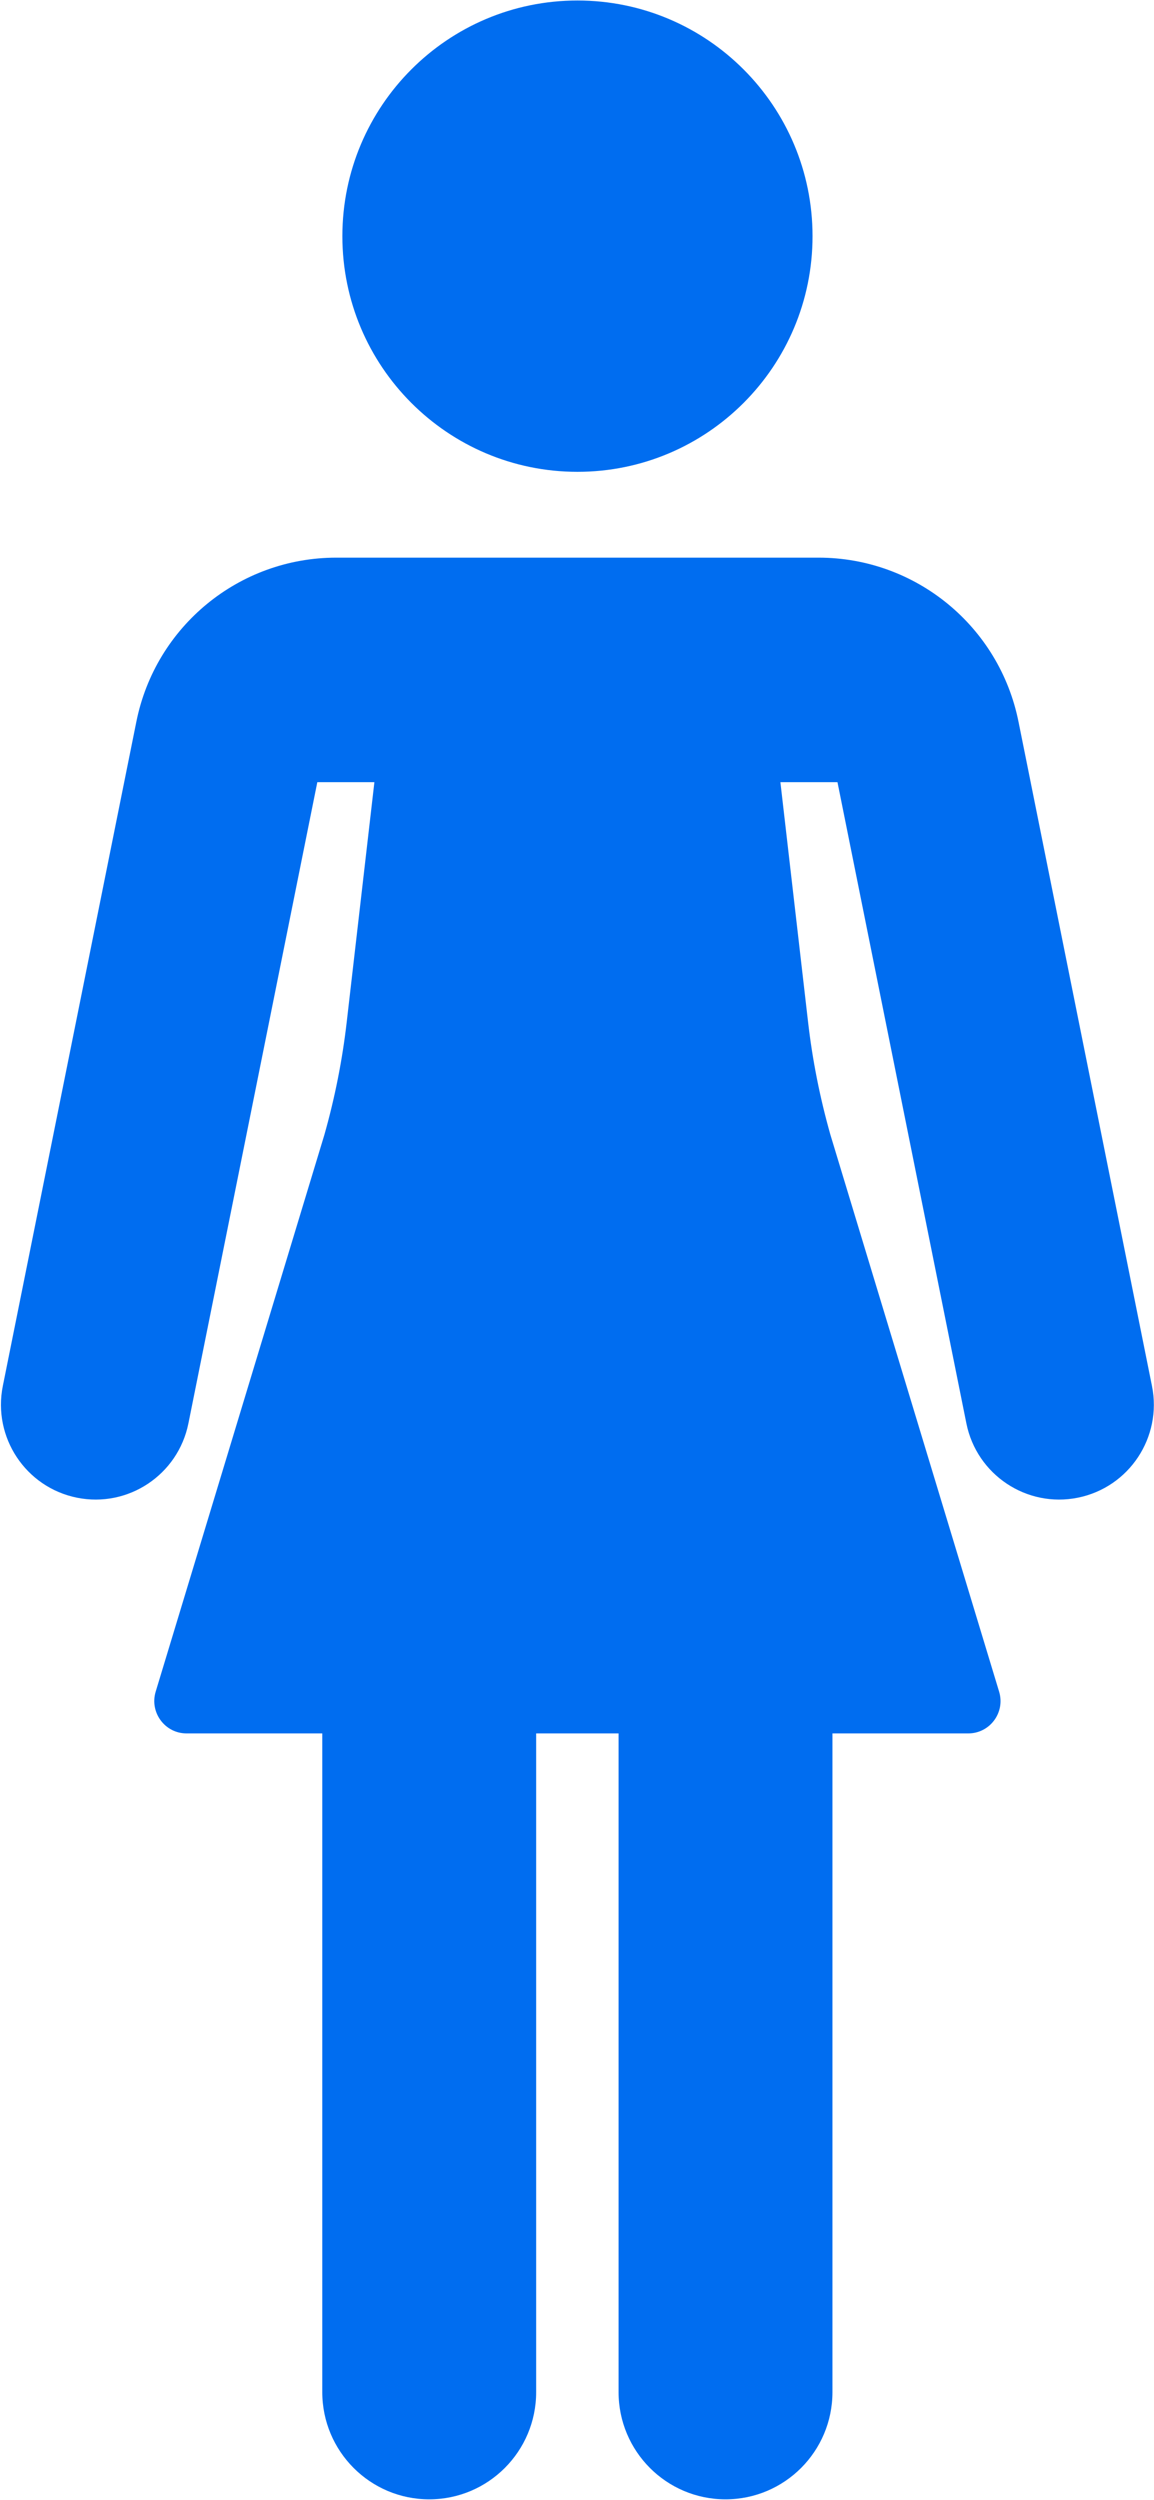
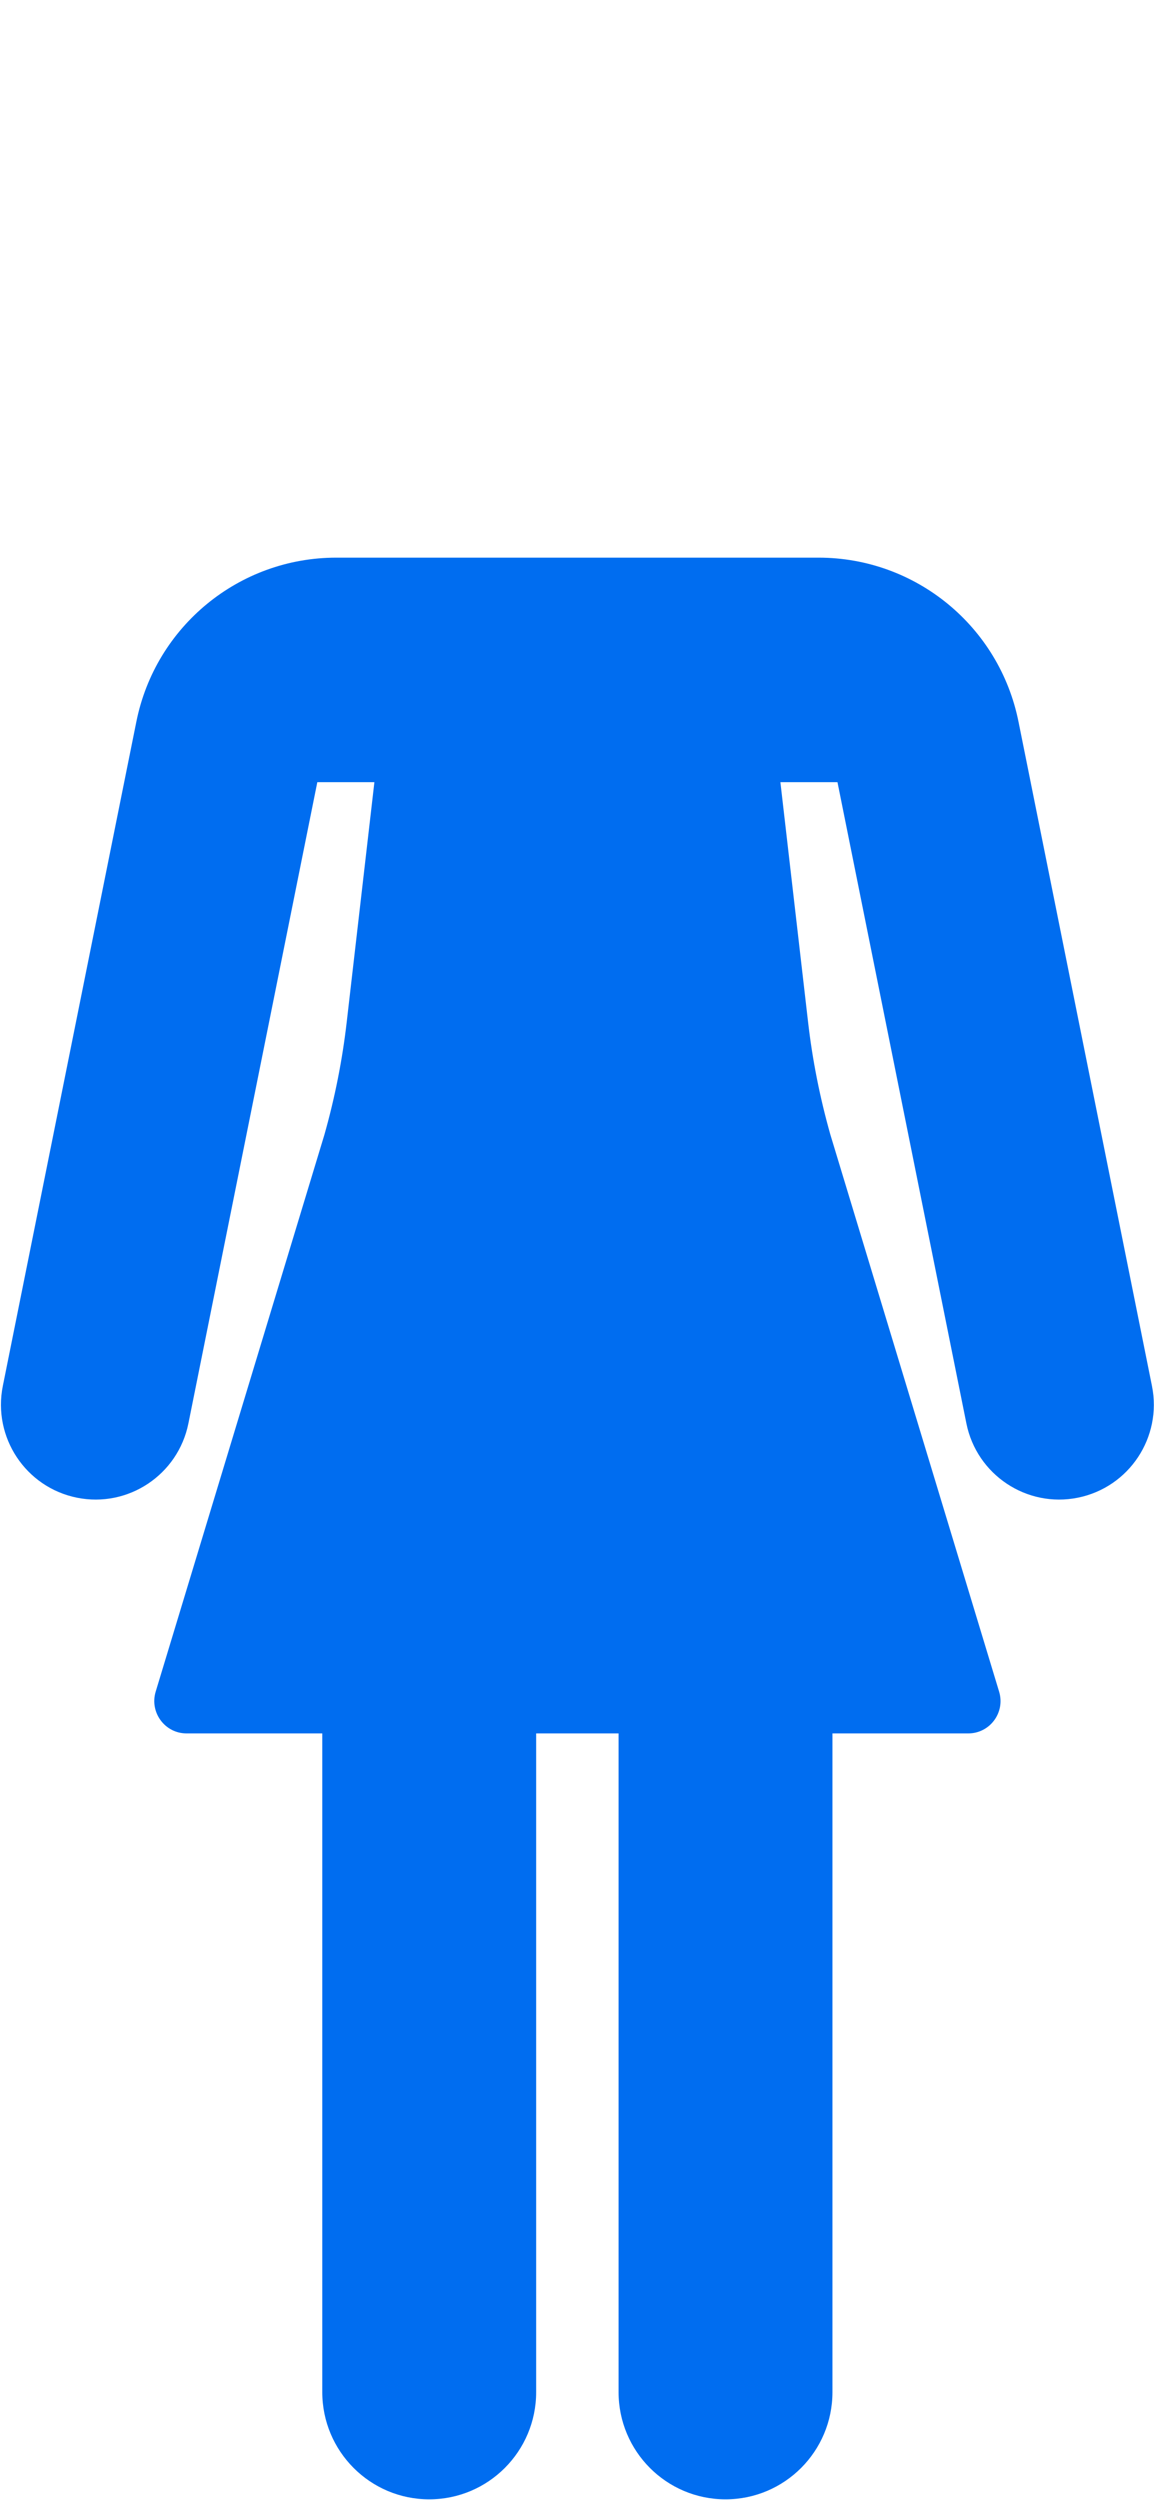
<svg xmlns="http://www.w3.org/2000/svg" width="1057" height="2289" viewBox="0 0 1057 2289" fill="none">
-   <path d="M744.241 216.238C744.241 335.433 647.862 432.014 528.917 432.014C410.027 432.014 313.594 335.433 313.594 216.238C313.594 97.097 410.027 0.461 528.917 0.461C647.862 0.461 744.241 97.097 744.241 216.238Z" fill="#006DF0" />
  <path d="M944.034 716.173L932.886 660.806C915.353 573.443 838.726 510.592 749.815 510.592H691.1H366.681H307.966C219.055 510.592 142.428 573.389 124.895 660.806L113.747 716.173L2.595 1268.98C-6.875 1316.05 23.538 1361.82 70.455 1371.31C117.427 1380.8 163.1 1350.33 172.57 1303.31L290.649 716.173H342.924L317.598 935.584C313.594 970.507 306.721 1005.1 297.143 1038.94L142.591 1548.91C136.854 1567.89 151.032 1587.14 170.839 1587.14H295.195V2190.28C295.195 2244.45 339.028 2288.43 393.143 2288.43C447.204 2288.43 491.091 2244.51 491.091 2190.28V1587.14H566.581V2190.28C566.581 2244.45 610.415 2288.43 664.53 2288.43C718.59 2288.43 762.478 2244.51 762.478 2190.28V1587.14H886.888C906.694 1587.14 920.927 1567.95 915.136 1548.91L760.584 1038.94C751.005 1005.1 744.133 970.507 740.128 935.584L714.802 716.173H767.078L885.156 1303.31C894.627 1350.33 940.354 1380.8 987.272 1371.31C1034.24 1361.82 1064.6 1316 1055.13 1268.98L944.034 716.228V716.173Z" fill="#006DF0" />
</svg>